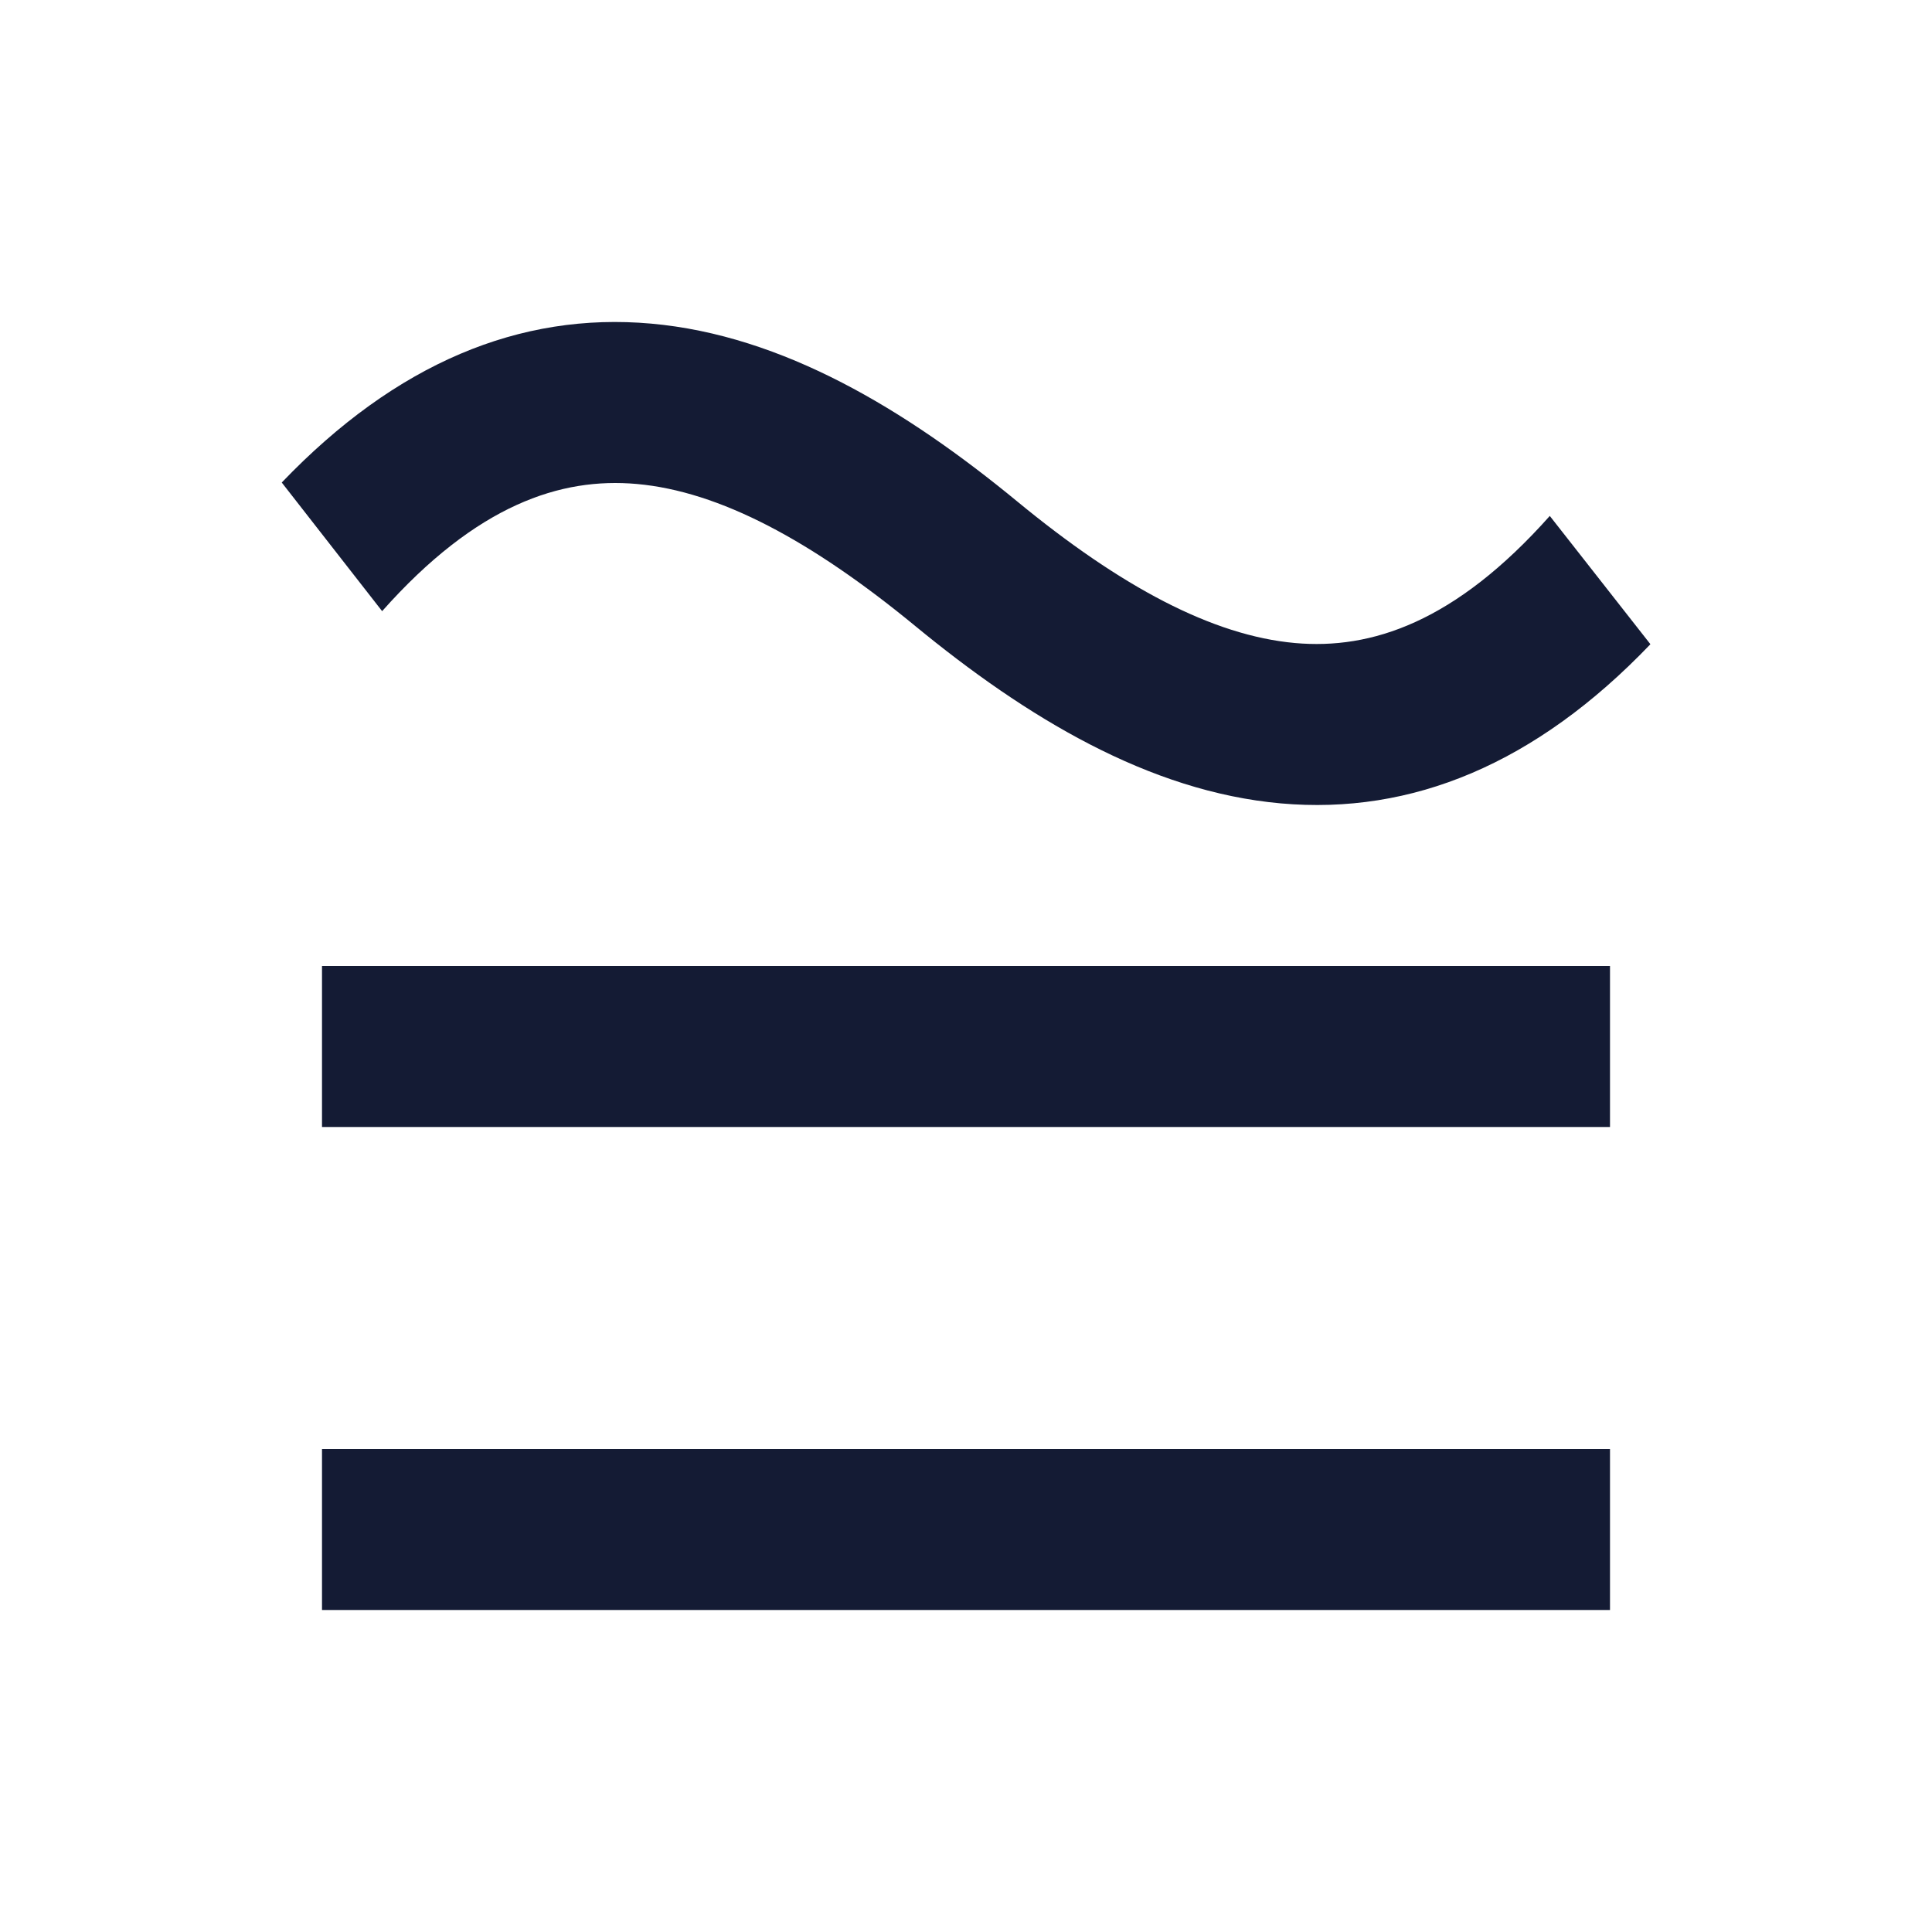
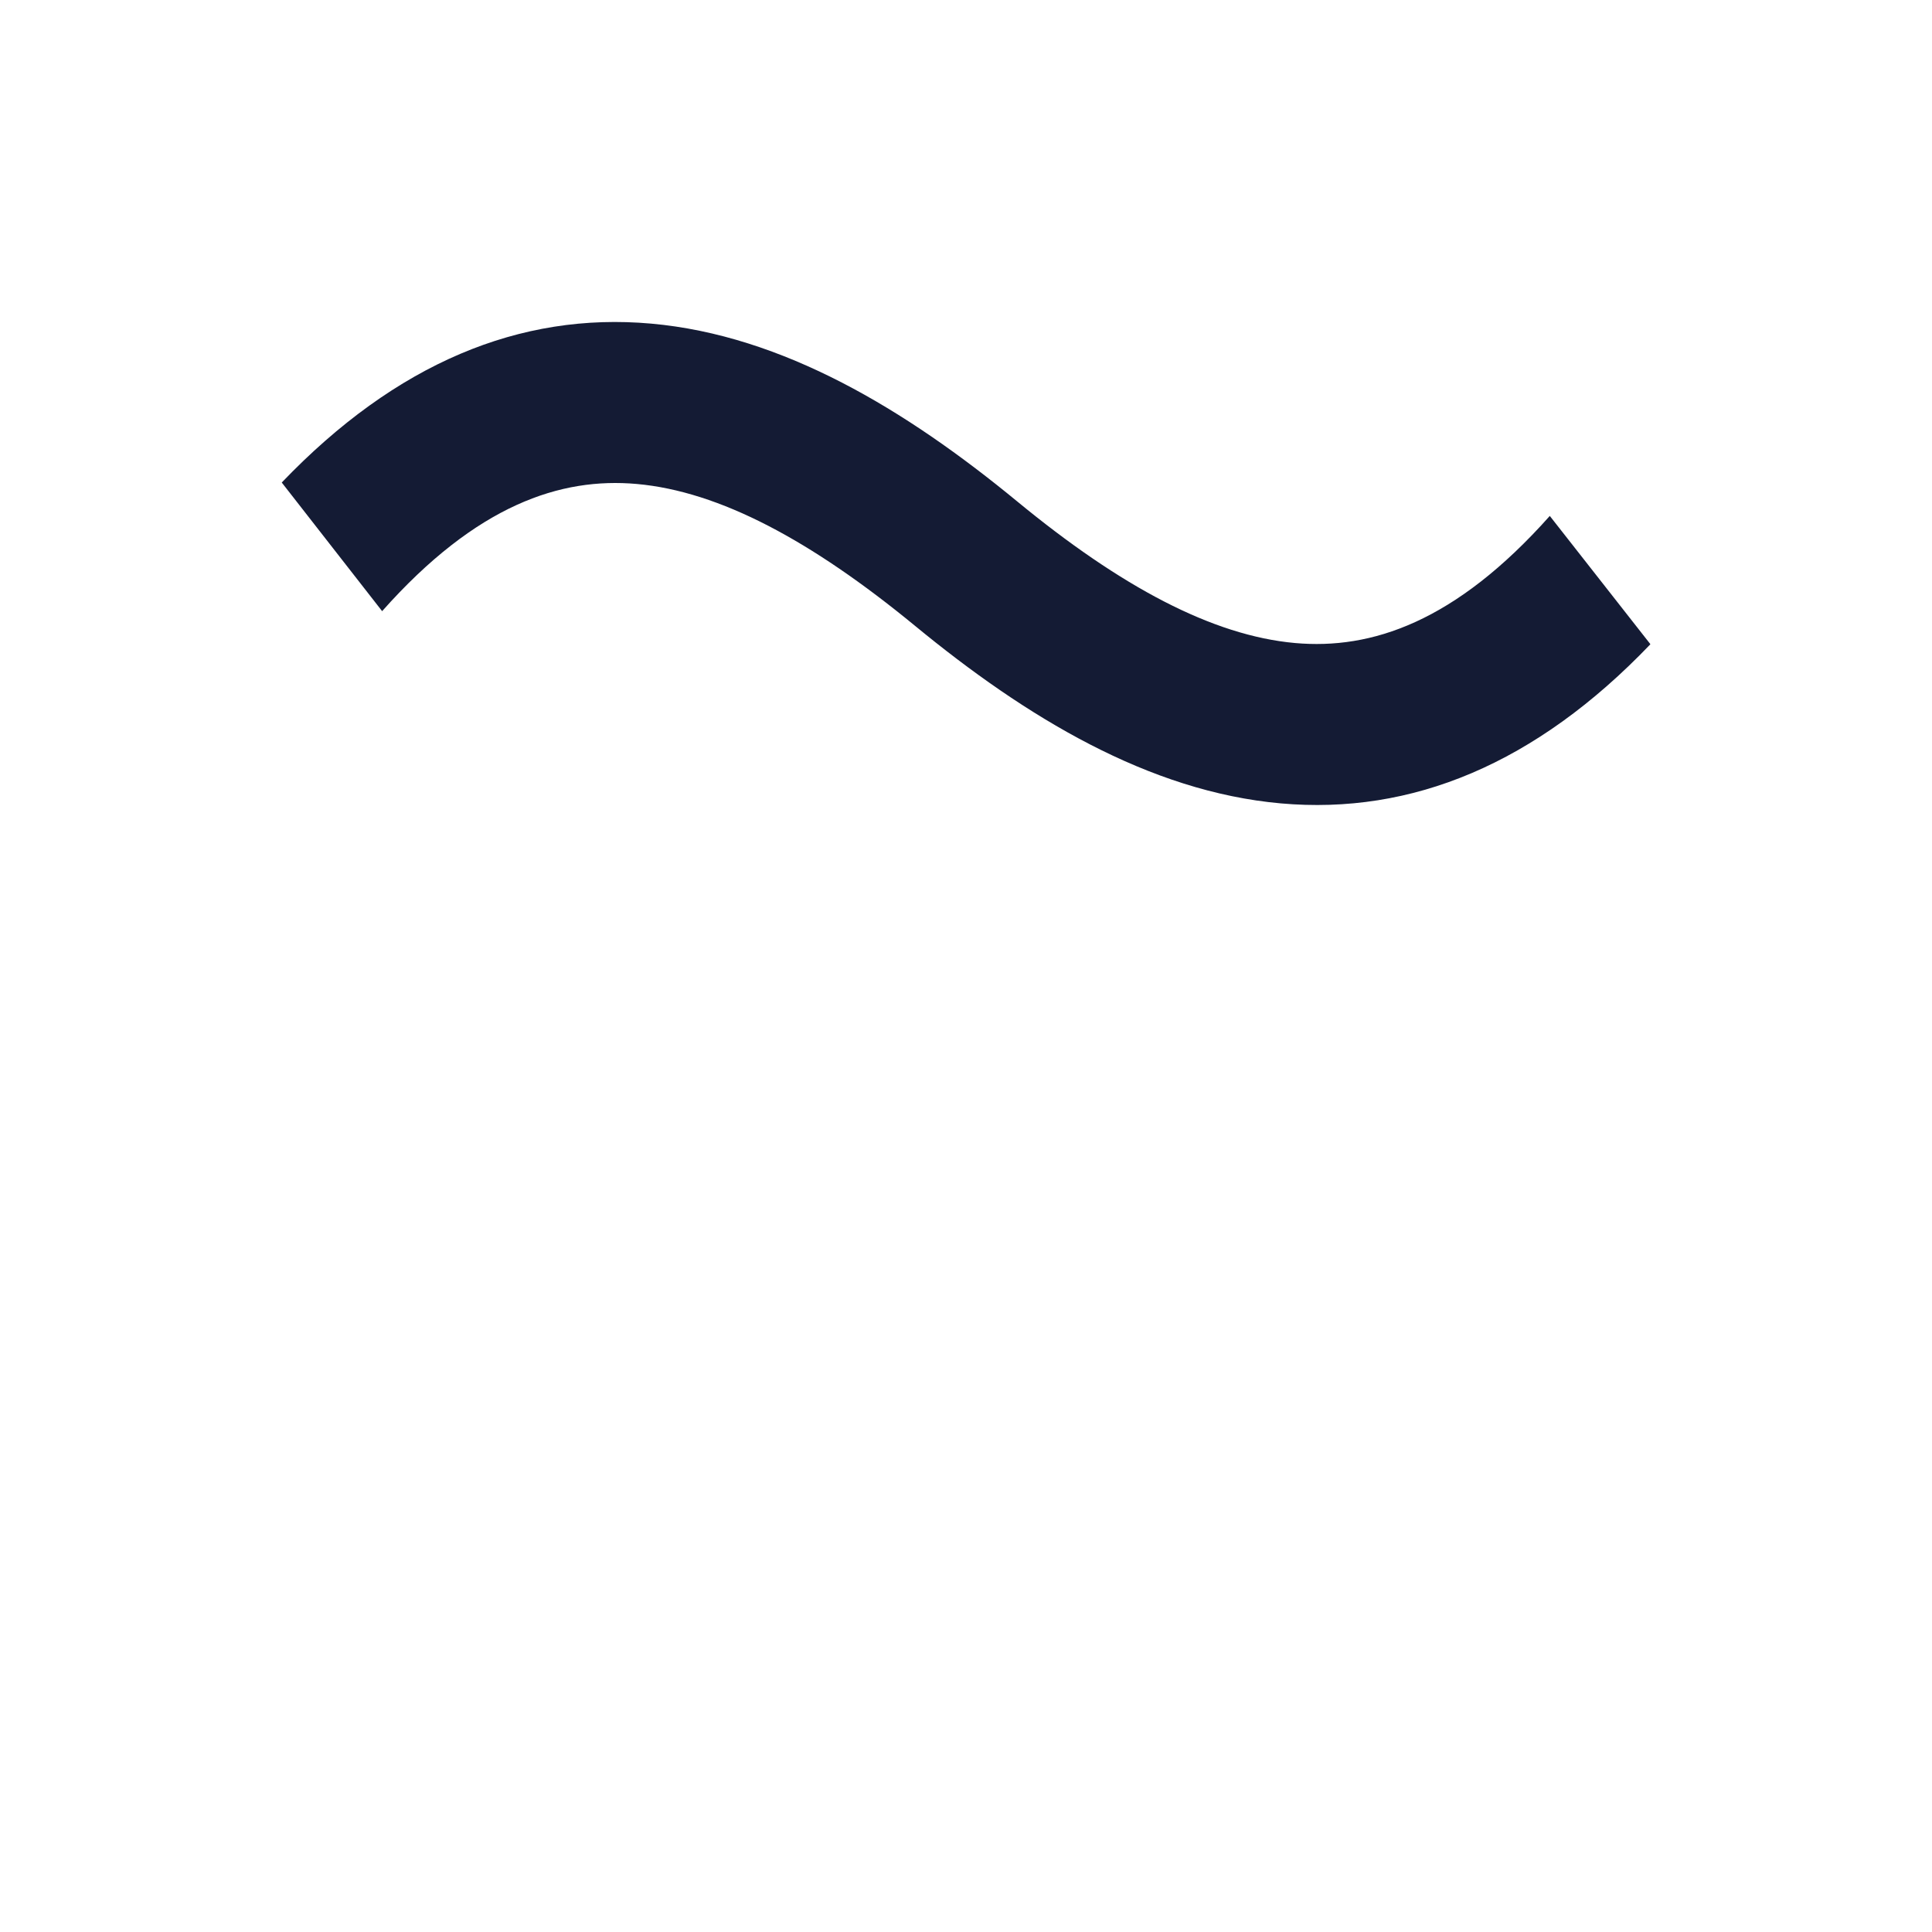
<svg xmlns="http://www.w3.org/2000/svg" width="24" height="24" viewBox="0 0 24 24" fill="none">
-   <path fill-rule="evenodd" clip-rule="evenodd" d="M20 14H4V12H20V14Z" fill="#141B34" />
-   <path fill-rule="evenodd" clip-rule="evenodd" d="M20 20H4V18H20V20Z" fill="#141B34" />
  <path d="M7.91 6.012C6.966 5.928 5.923 6.268 4.747 7.592L3.5 5.994C4.922 4.51 6.461 3.875 8.088 4.02C9.726 4.166 11.254 5.091 12.635 6.228C13.92 7.286 15.06 7.896 16.088 7.988C17.033 8.072 18.075 7.732 19.252 6.409L20.5 8V8.005C19.078 9.49 17.538 10.125 15.911 9.98C14.272 9.834 12.745 8.909 11.364 7.772C10.078 6.715 8.939 6.104 7.91 6.012Z" fill="#141B34" />
</svg>